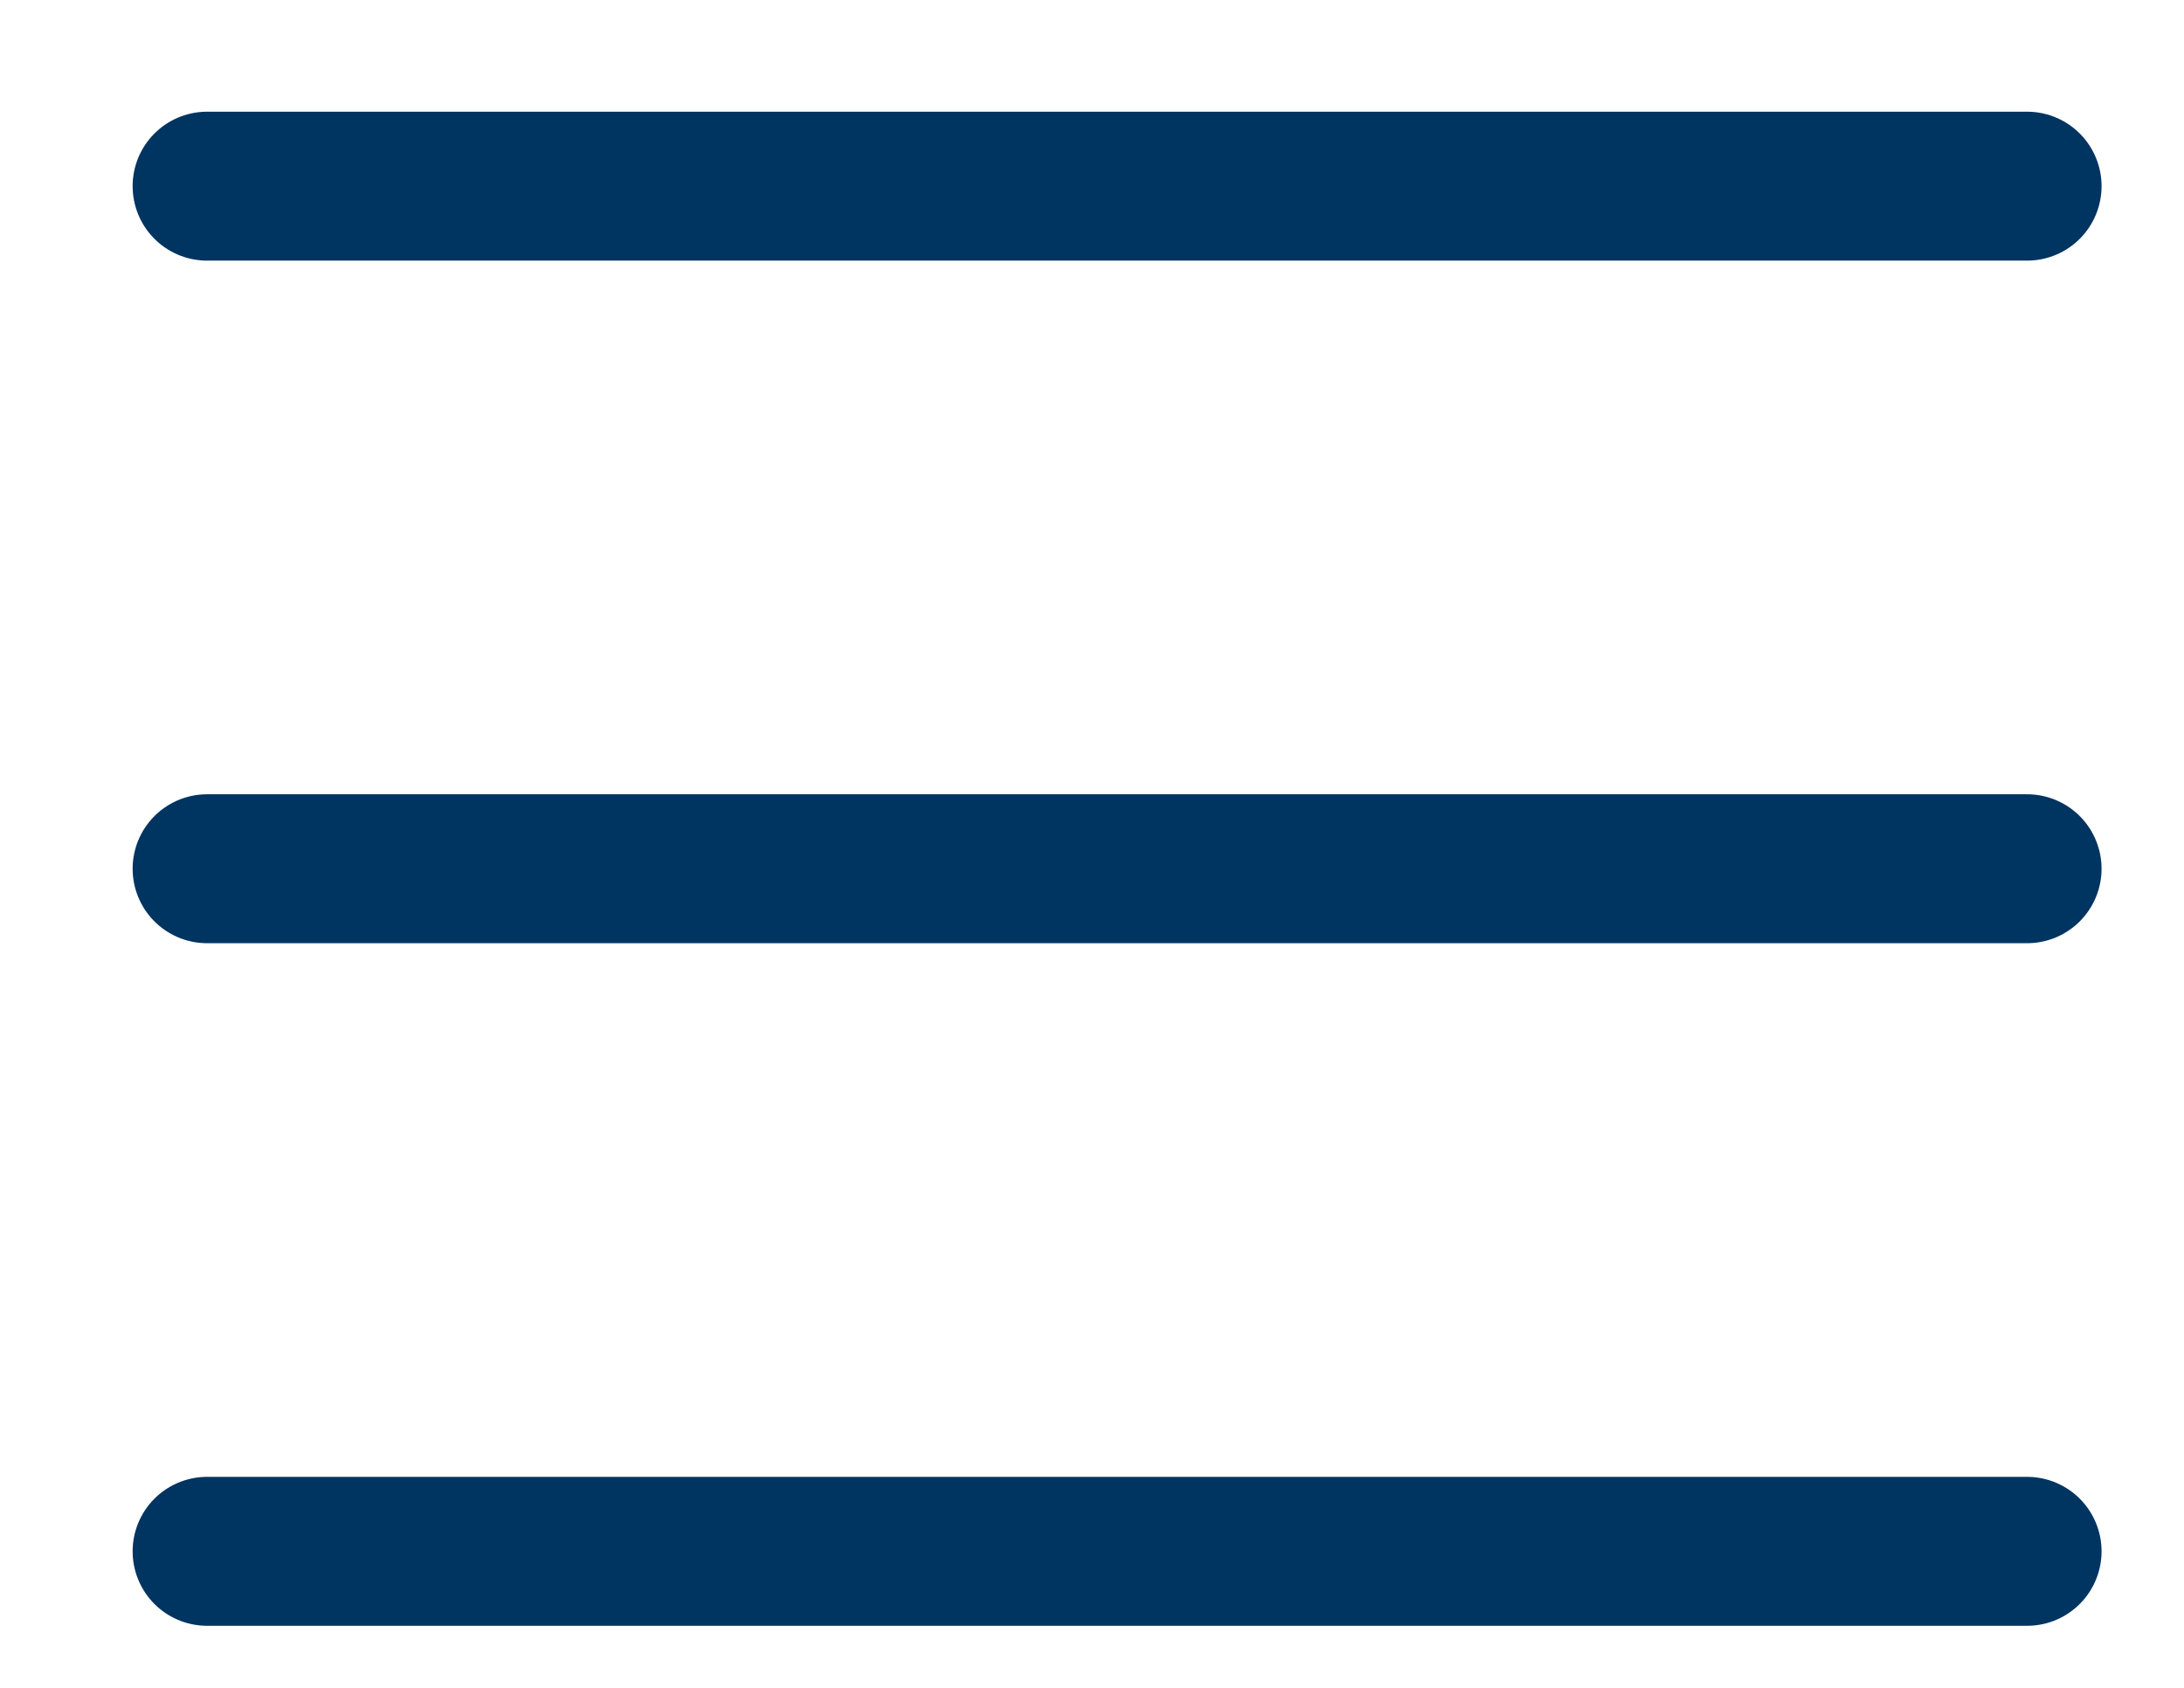
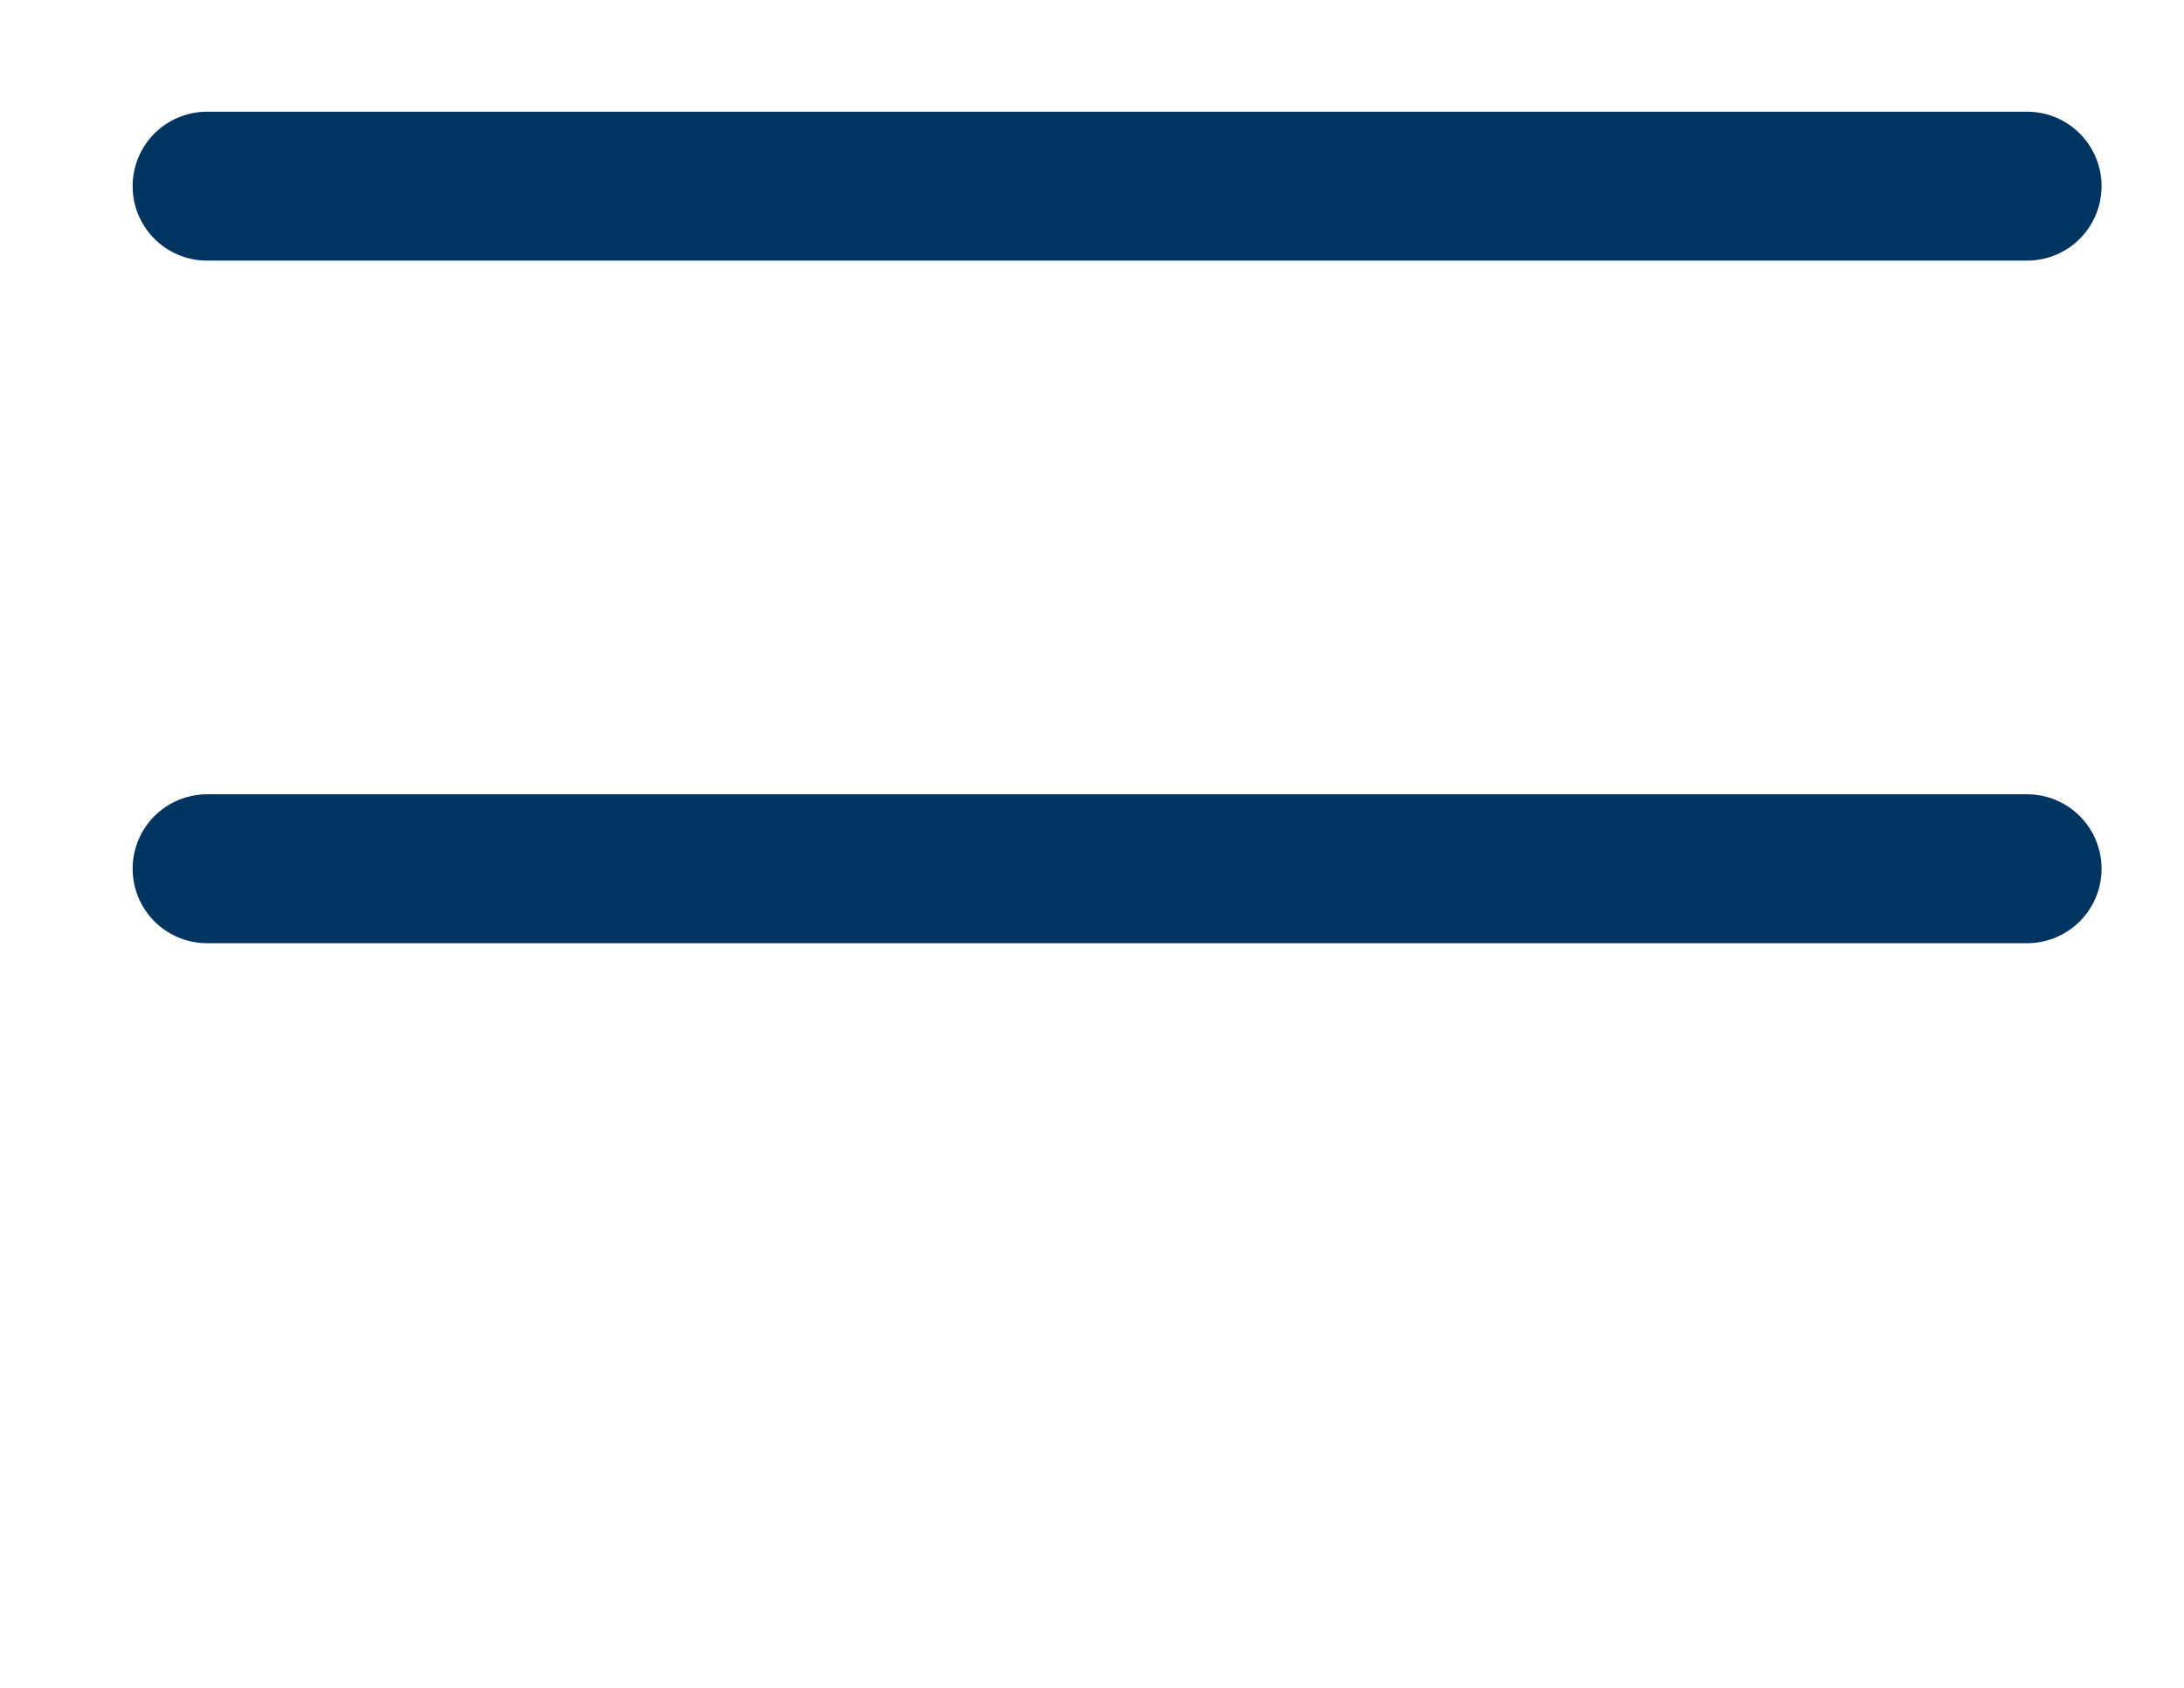
<svg xmlns="http://www.w3.org/2000/svg" width="44" height="34" viewBox="0 0 44 34" fill="none">
  <path d="M4.172 3.75H40.839" stroke="#003461" stroke-width="3" stroke-linecap="round" stroke-linejoin="round" />
  <path d="M4.172 17.5H40.839" stroke="#003461" stroke-width="3" stroke-linecap="round" stroke-linejoin="round" />
-   <path d="M4.172 31.25H40.839" stroke="#003461" stroke-width="3" stroke-linecap="round" stroke-linejoin="round" />
</svg>